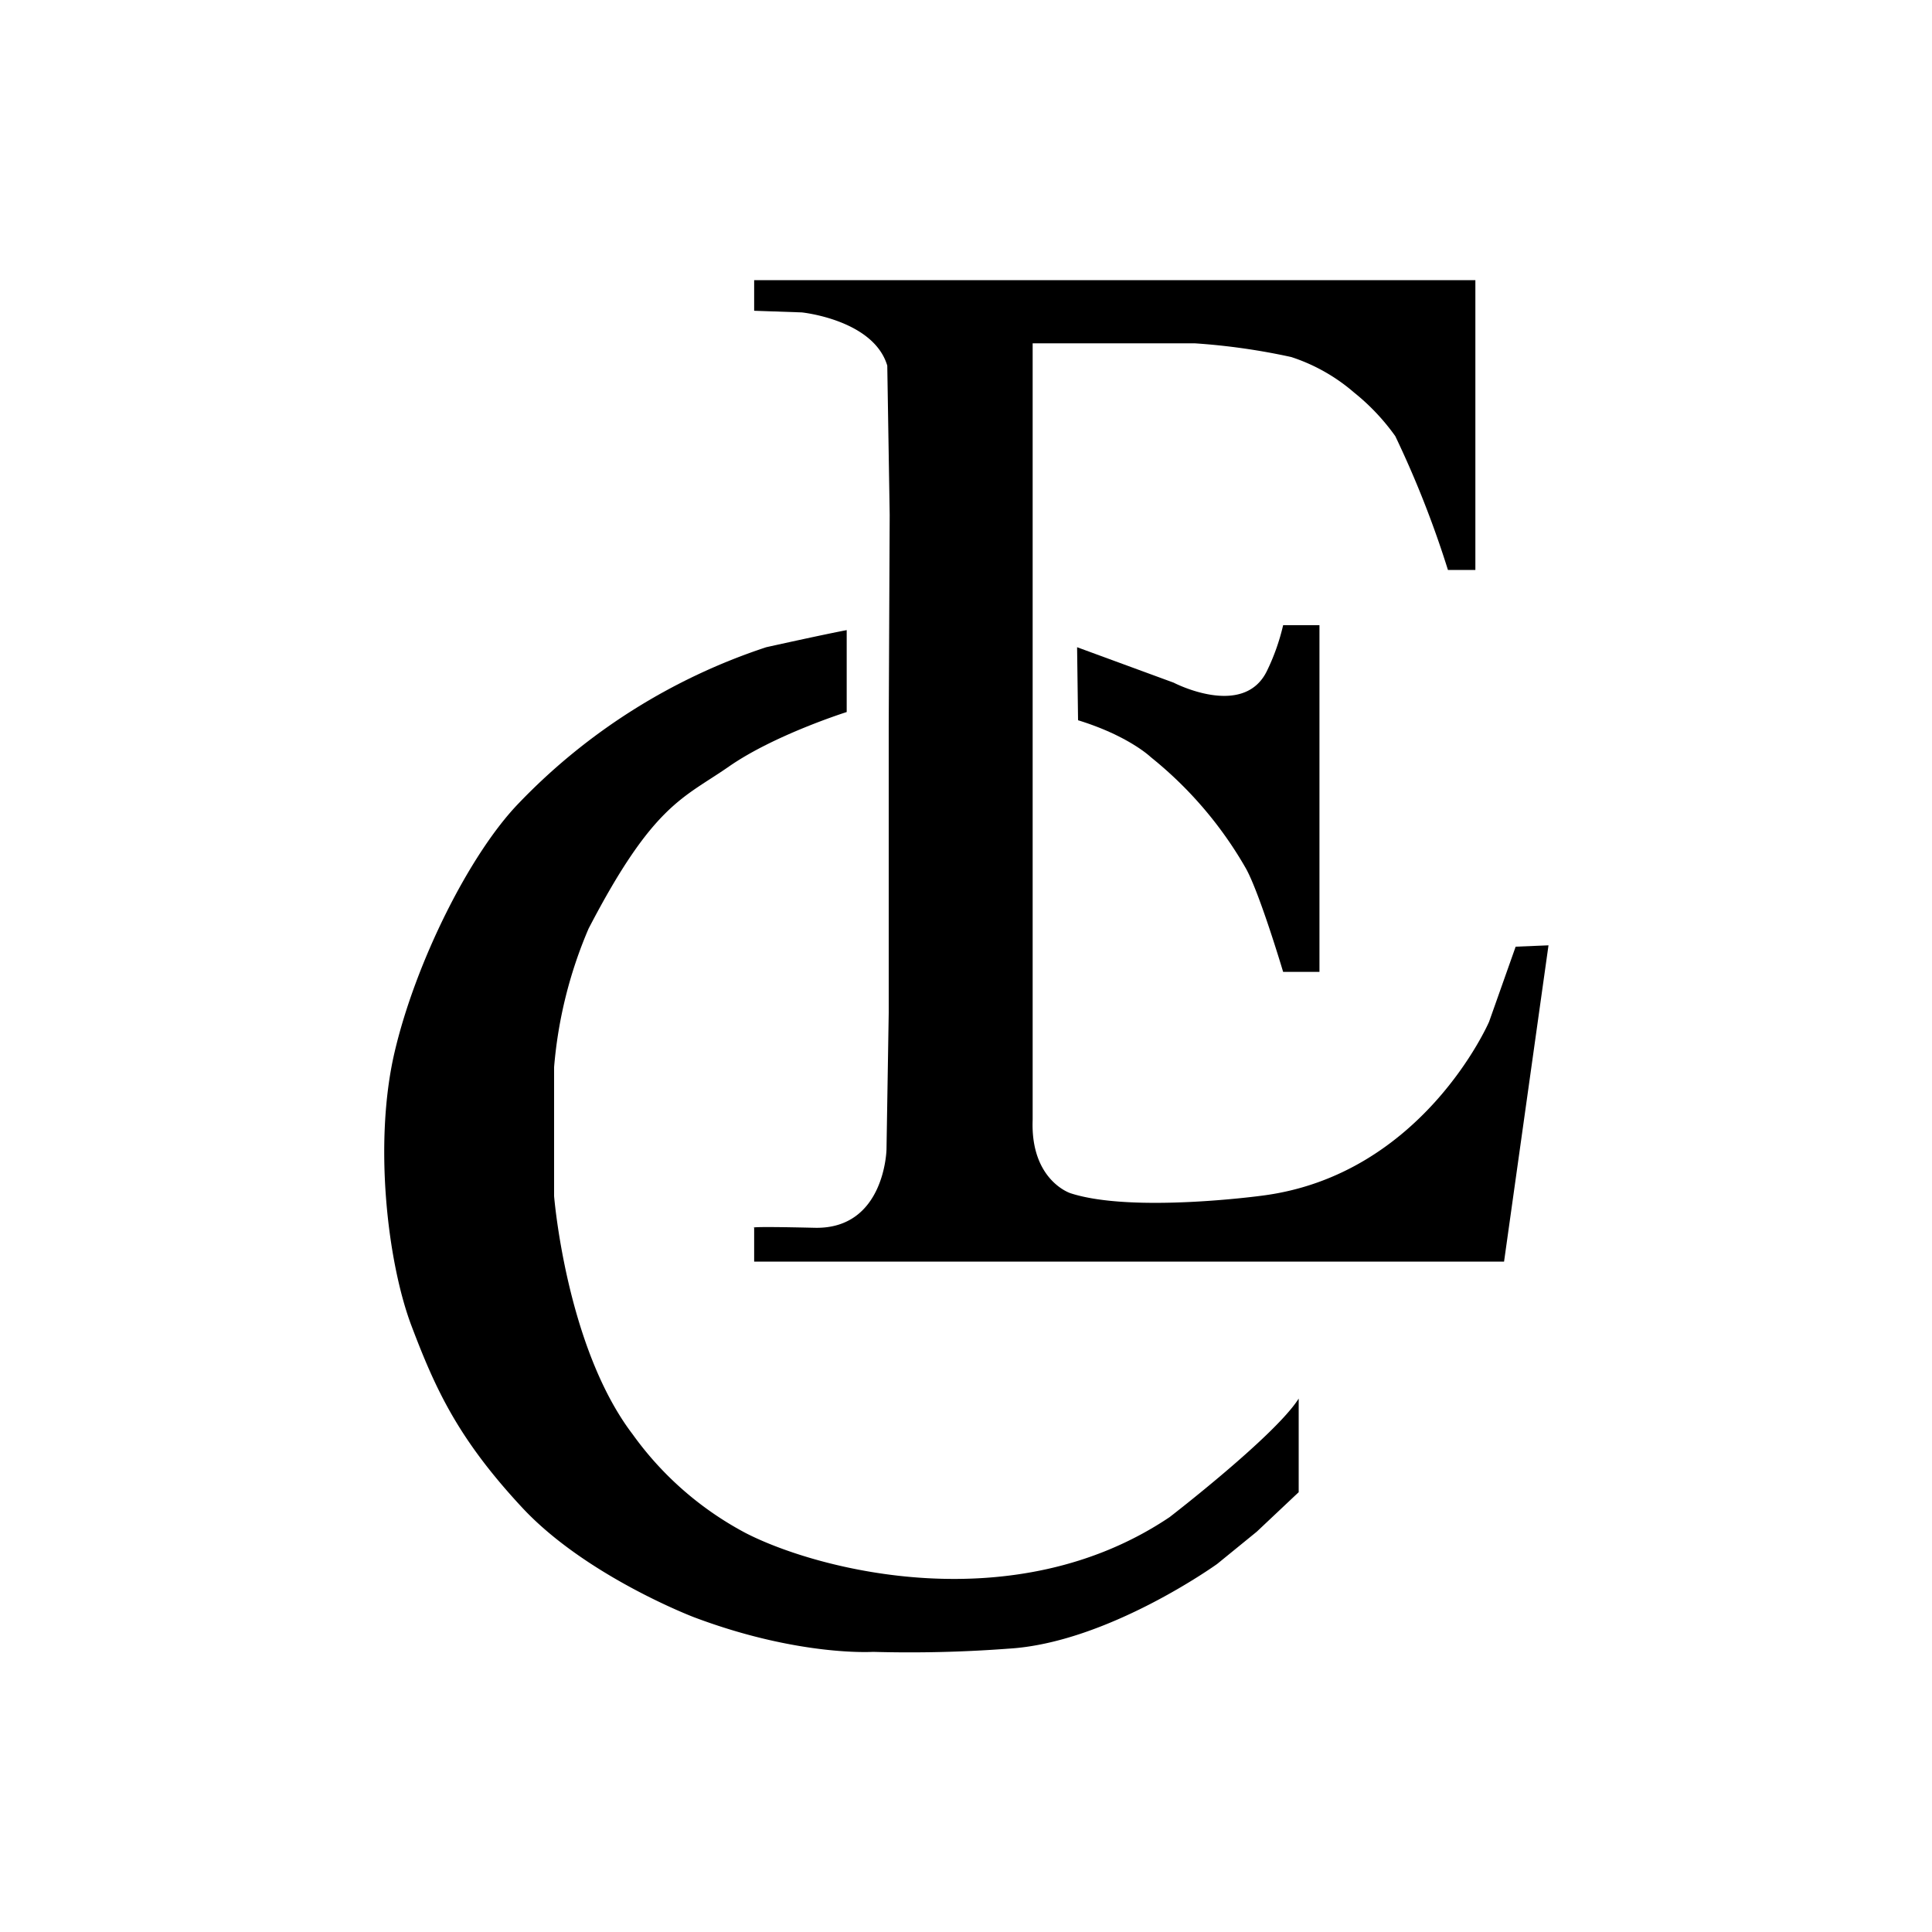
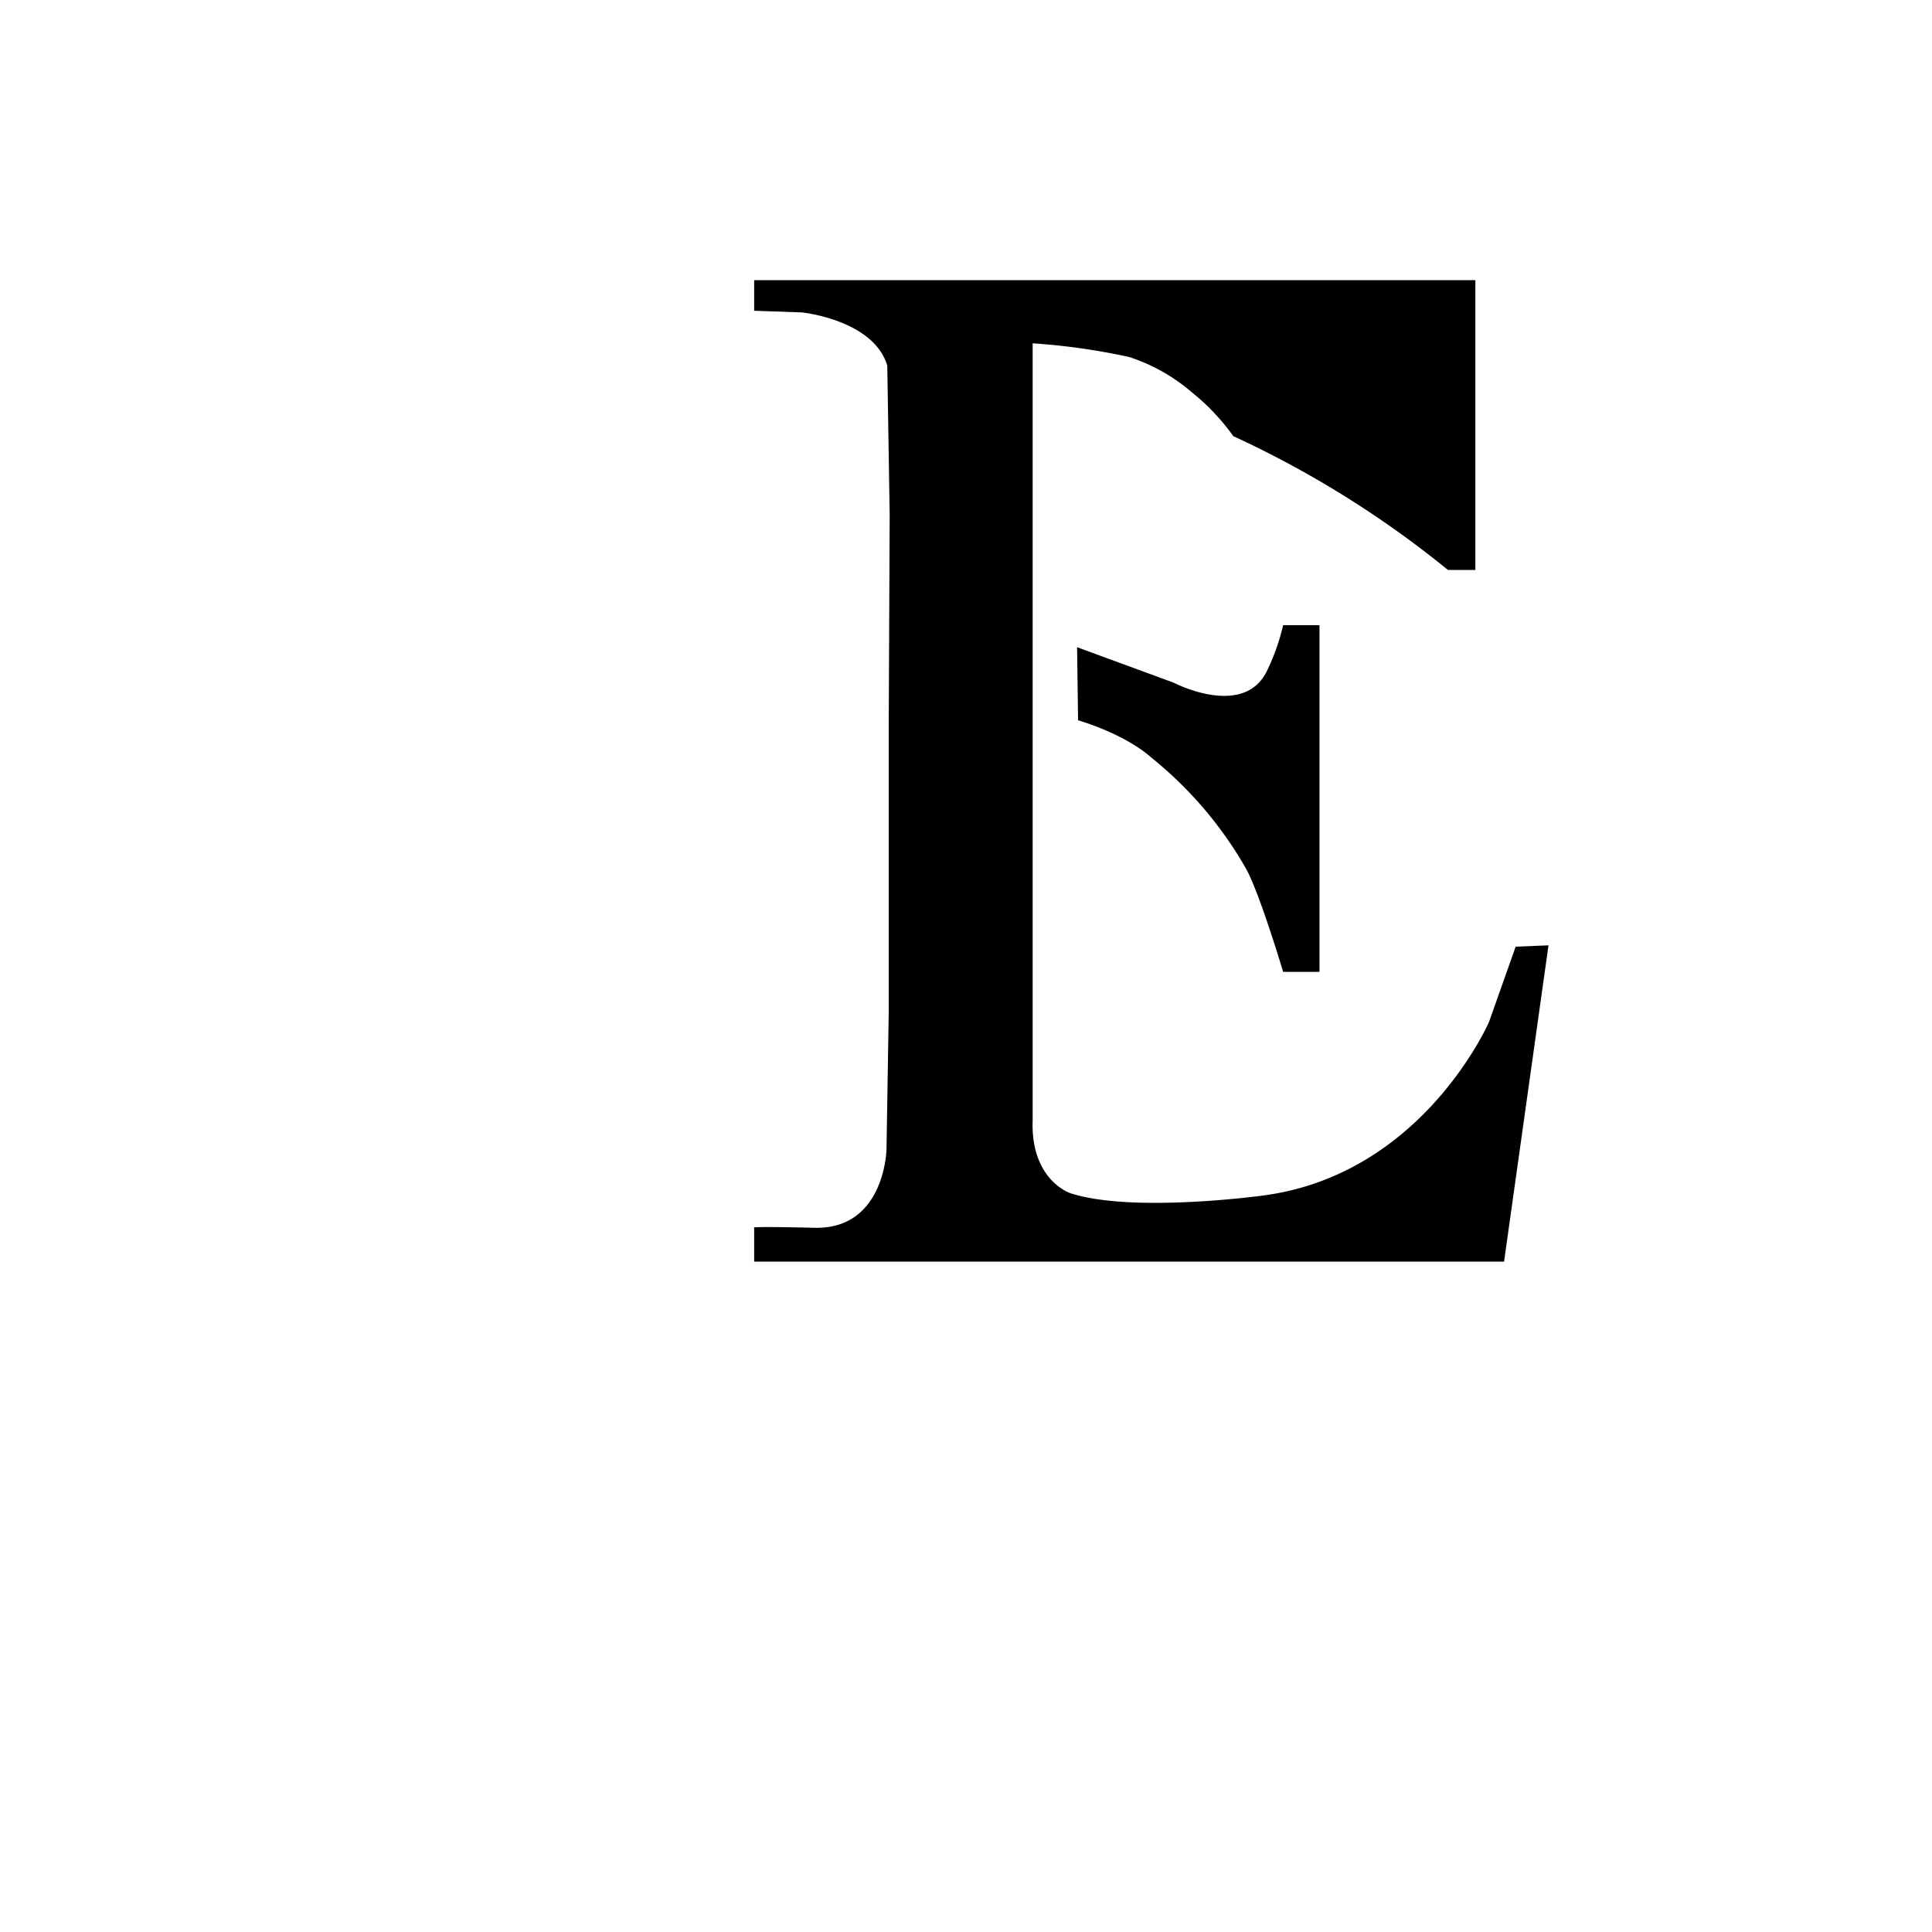
<svg xmlns="http://www.w3.org/2000/svg" id="katman_1" data-name="katman 1" viewBox="0 0 200 200">
  <defs>
    <style>.cls-1{fill:none;}</style>
  </defs>
  <title>ec_blac</title>
-   <path d="M149.89,59h2.84V29H78.07v3.17l4.93.17s7.43.75,8.85,5.51L92.1,53.3l-.1,22v29.56L91.77,119s-.17,8.27-7.44,8.1-6.26,0-6.26,0v3.5H155.7l4.6-32.74-3.4.14-2.75,7.77s-6.85,15.86-23.47,18c0,0-13.44,1.84-19.87-.25,0,0-4.15-1.33-3.91-7.6V35.54h16.77a67.45,67.45,0,0,1,10,1.42,18.86,18.86,0,0,1,6.51,3.68,22.49,22.49,0,0,1,4.26,4.51A104.23,104.23,0,0,1,149.89,59Z" />
+   <path d="M149.89,59h2.84V29H78.07v3.17l4.93.17s7.43.75,8.85,5.51L92.1,53.3l-.1,22v29.56L91.77,119s-.17,8.27-7.44,8.1-6.26,0-6.26,0v3.5H155.7l4.6-32.74-3.4.14-2.75,7.77s-6.85,15.86-23.47,18c0,0-13.44,1.84-19.87-.25,0,0-4.15-1.33-3.91-7.6V35.54a67.45,67.45,0,0,1,10,1.42,18.86,18.86,0,0,1,6.51,3.68,22.49,22.49,0,0,1,4.26,4.51A104.23,104.23,0,0,1,149.89,59Z" />
  <path d="M111.5,67l10,3.67s7.2,3.76,9.64-1.19a22.29,22.29,0,0,0,1.69-4.76h3.76v35.89h-3.76s-2.38-8-3.82-10.65a40.55,40.55,0,0,0-9.88-11.58s-2.27-2.2-7.53-3.82Z" />
-   <path d="M87.65,65.23v8.48s-7.46,2.35-12.19,5.64-7.83,3.88-14.53,16.78a45.91,45.91,0,0,0-3.57,14.34v13.35s1.25,15.65,8.14,24.67a33.87,33.87,0,0,0,11.73,10.23c7.52,3.85,27.81,9.11,43.85-1.67,0,0,10.94-8.43,13.36-12.27v9.69l-4.34,4.09L126,161.9s-11.36,8.18-21.63,8.77a136.25,136.25,0,0,1-14,.33s-7.69.5-18.54-3.59c0,0-11.19-4.26-17.79-11.36S45.1,143.86,42.6,137.26s-3.93-19-1.76-28.31,7.77-20.54,12.86-25.8A62.66,62.66,0,0,1,79.32,67S85.21,65.69,87.65,65.23Z" />
  <rect class="cls-1" width="200" height="200" />
</svg>